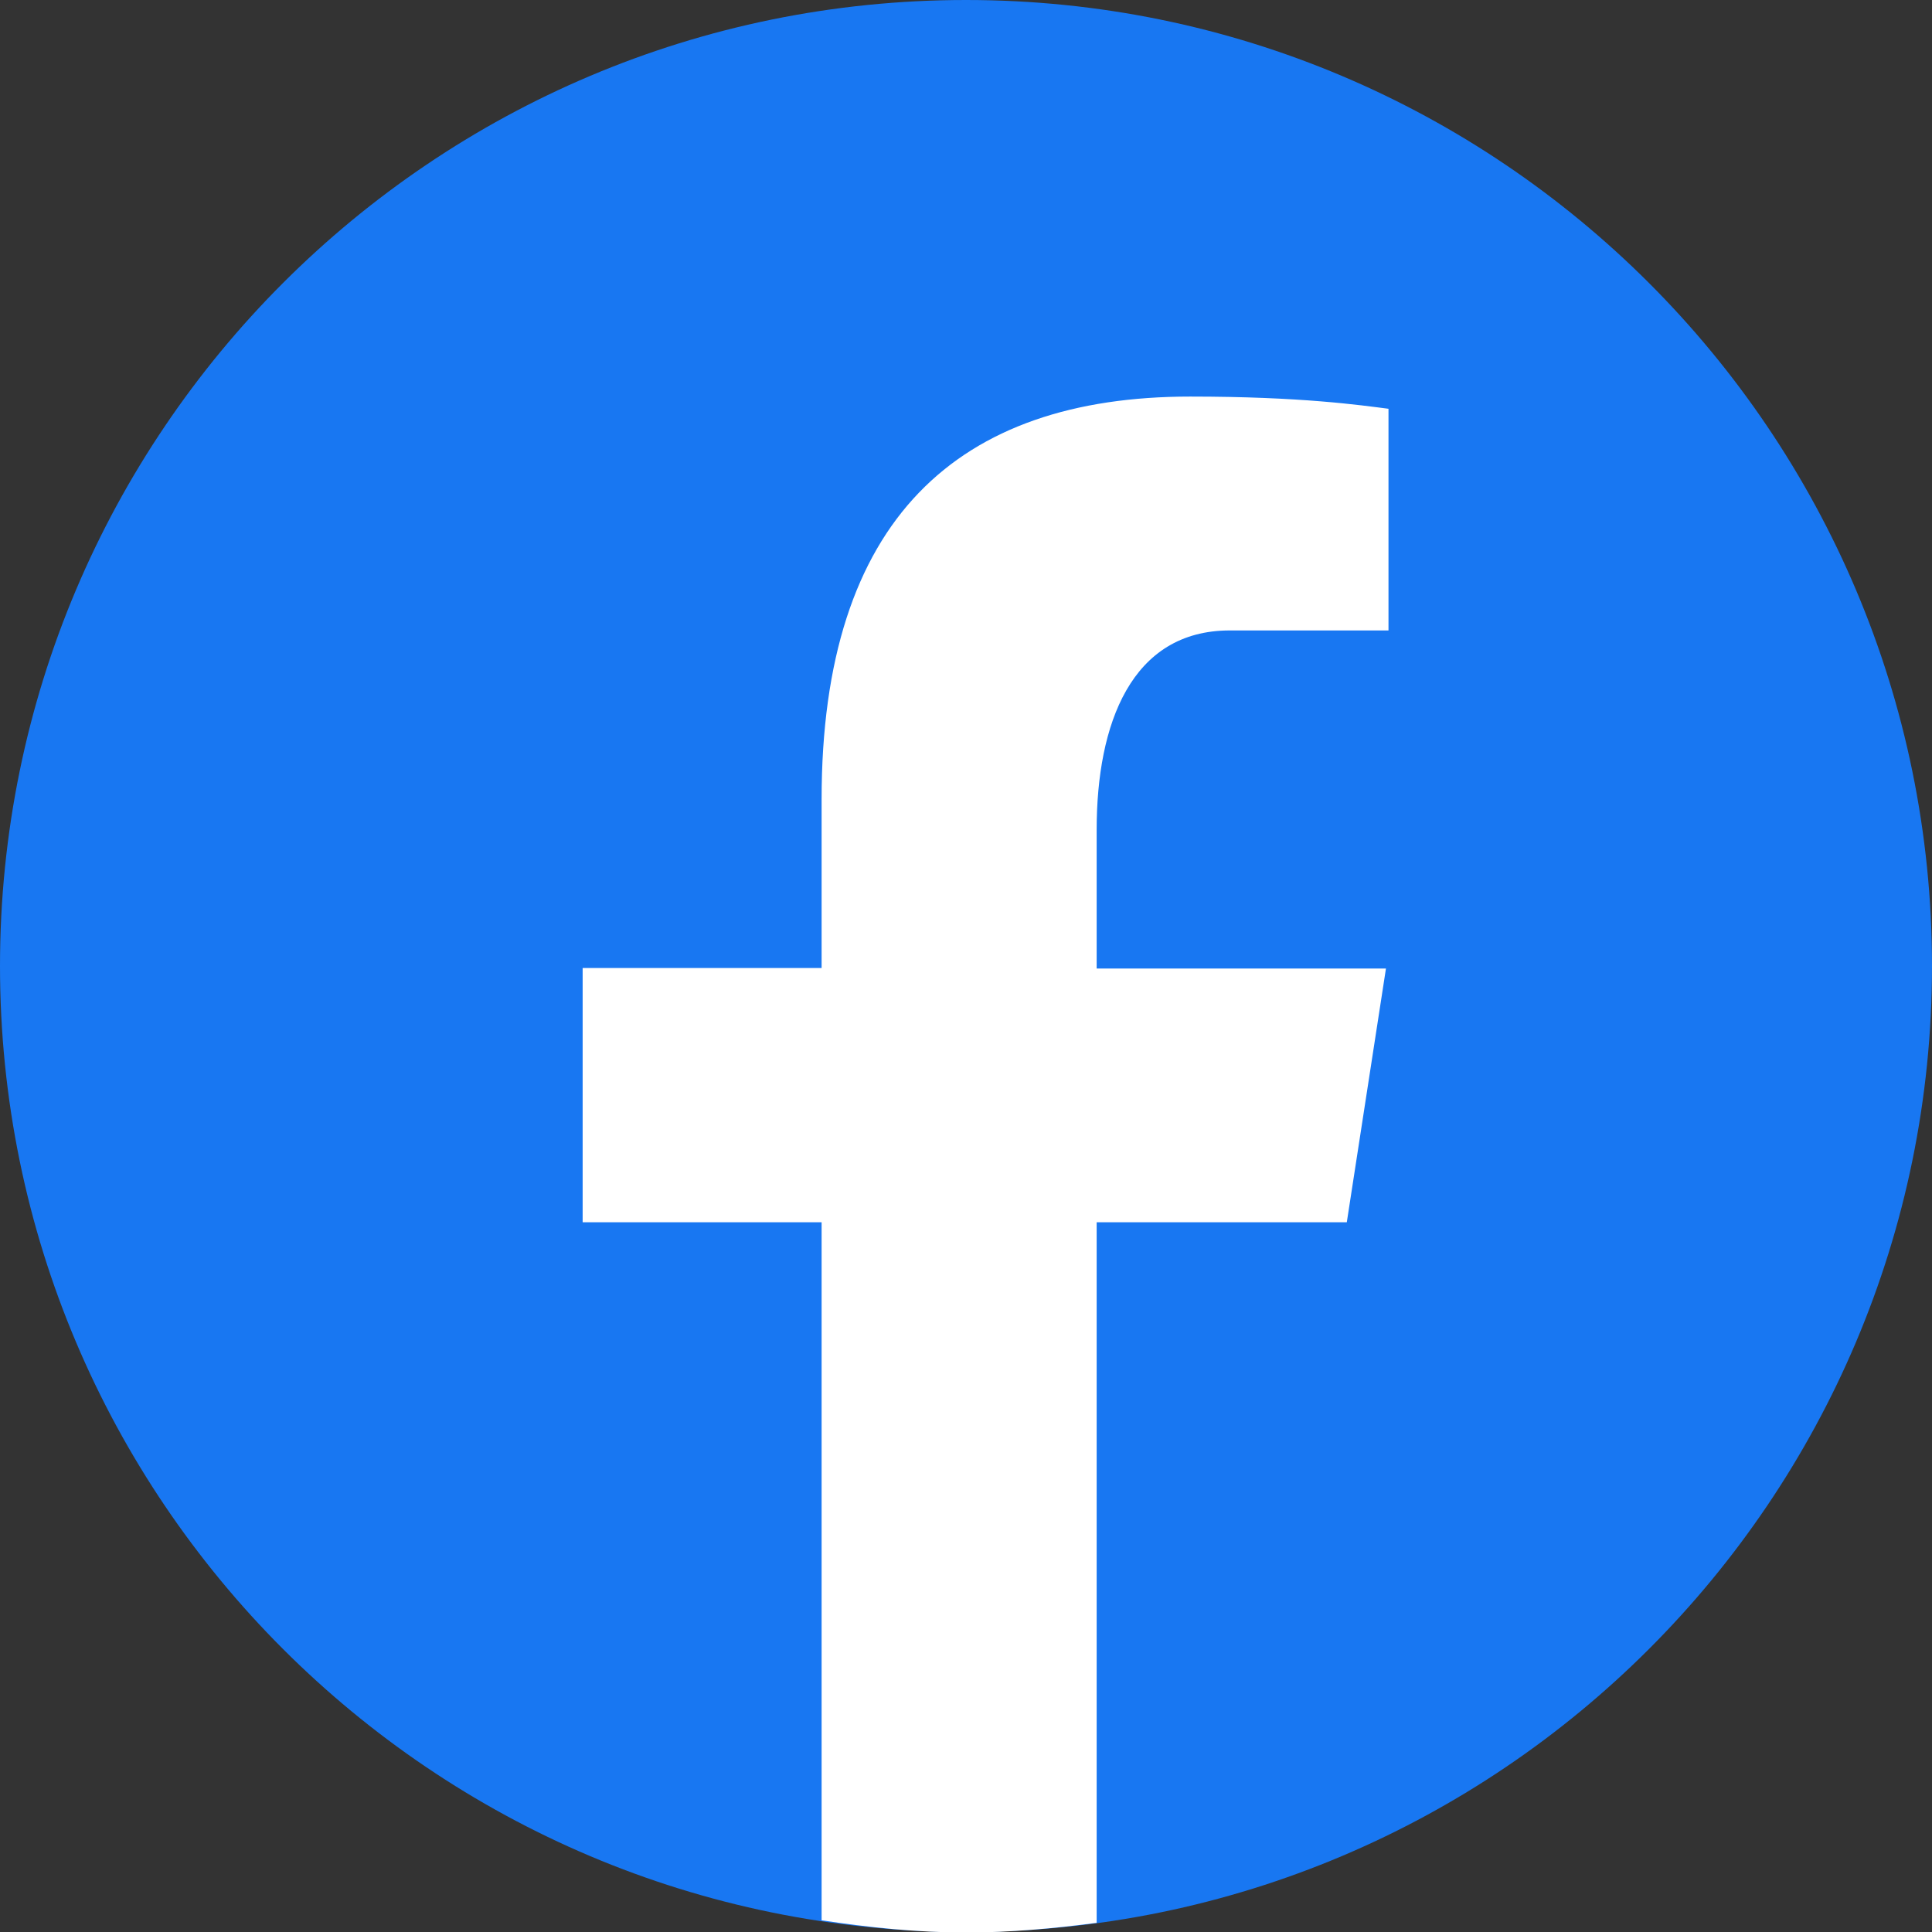
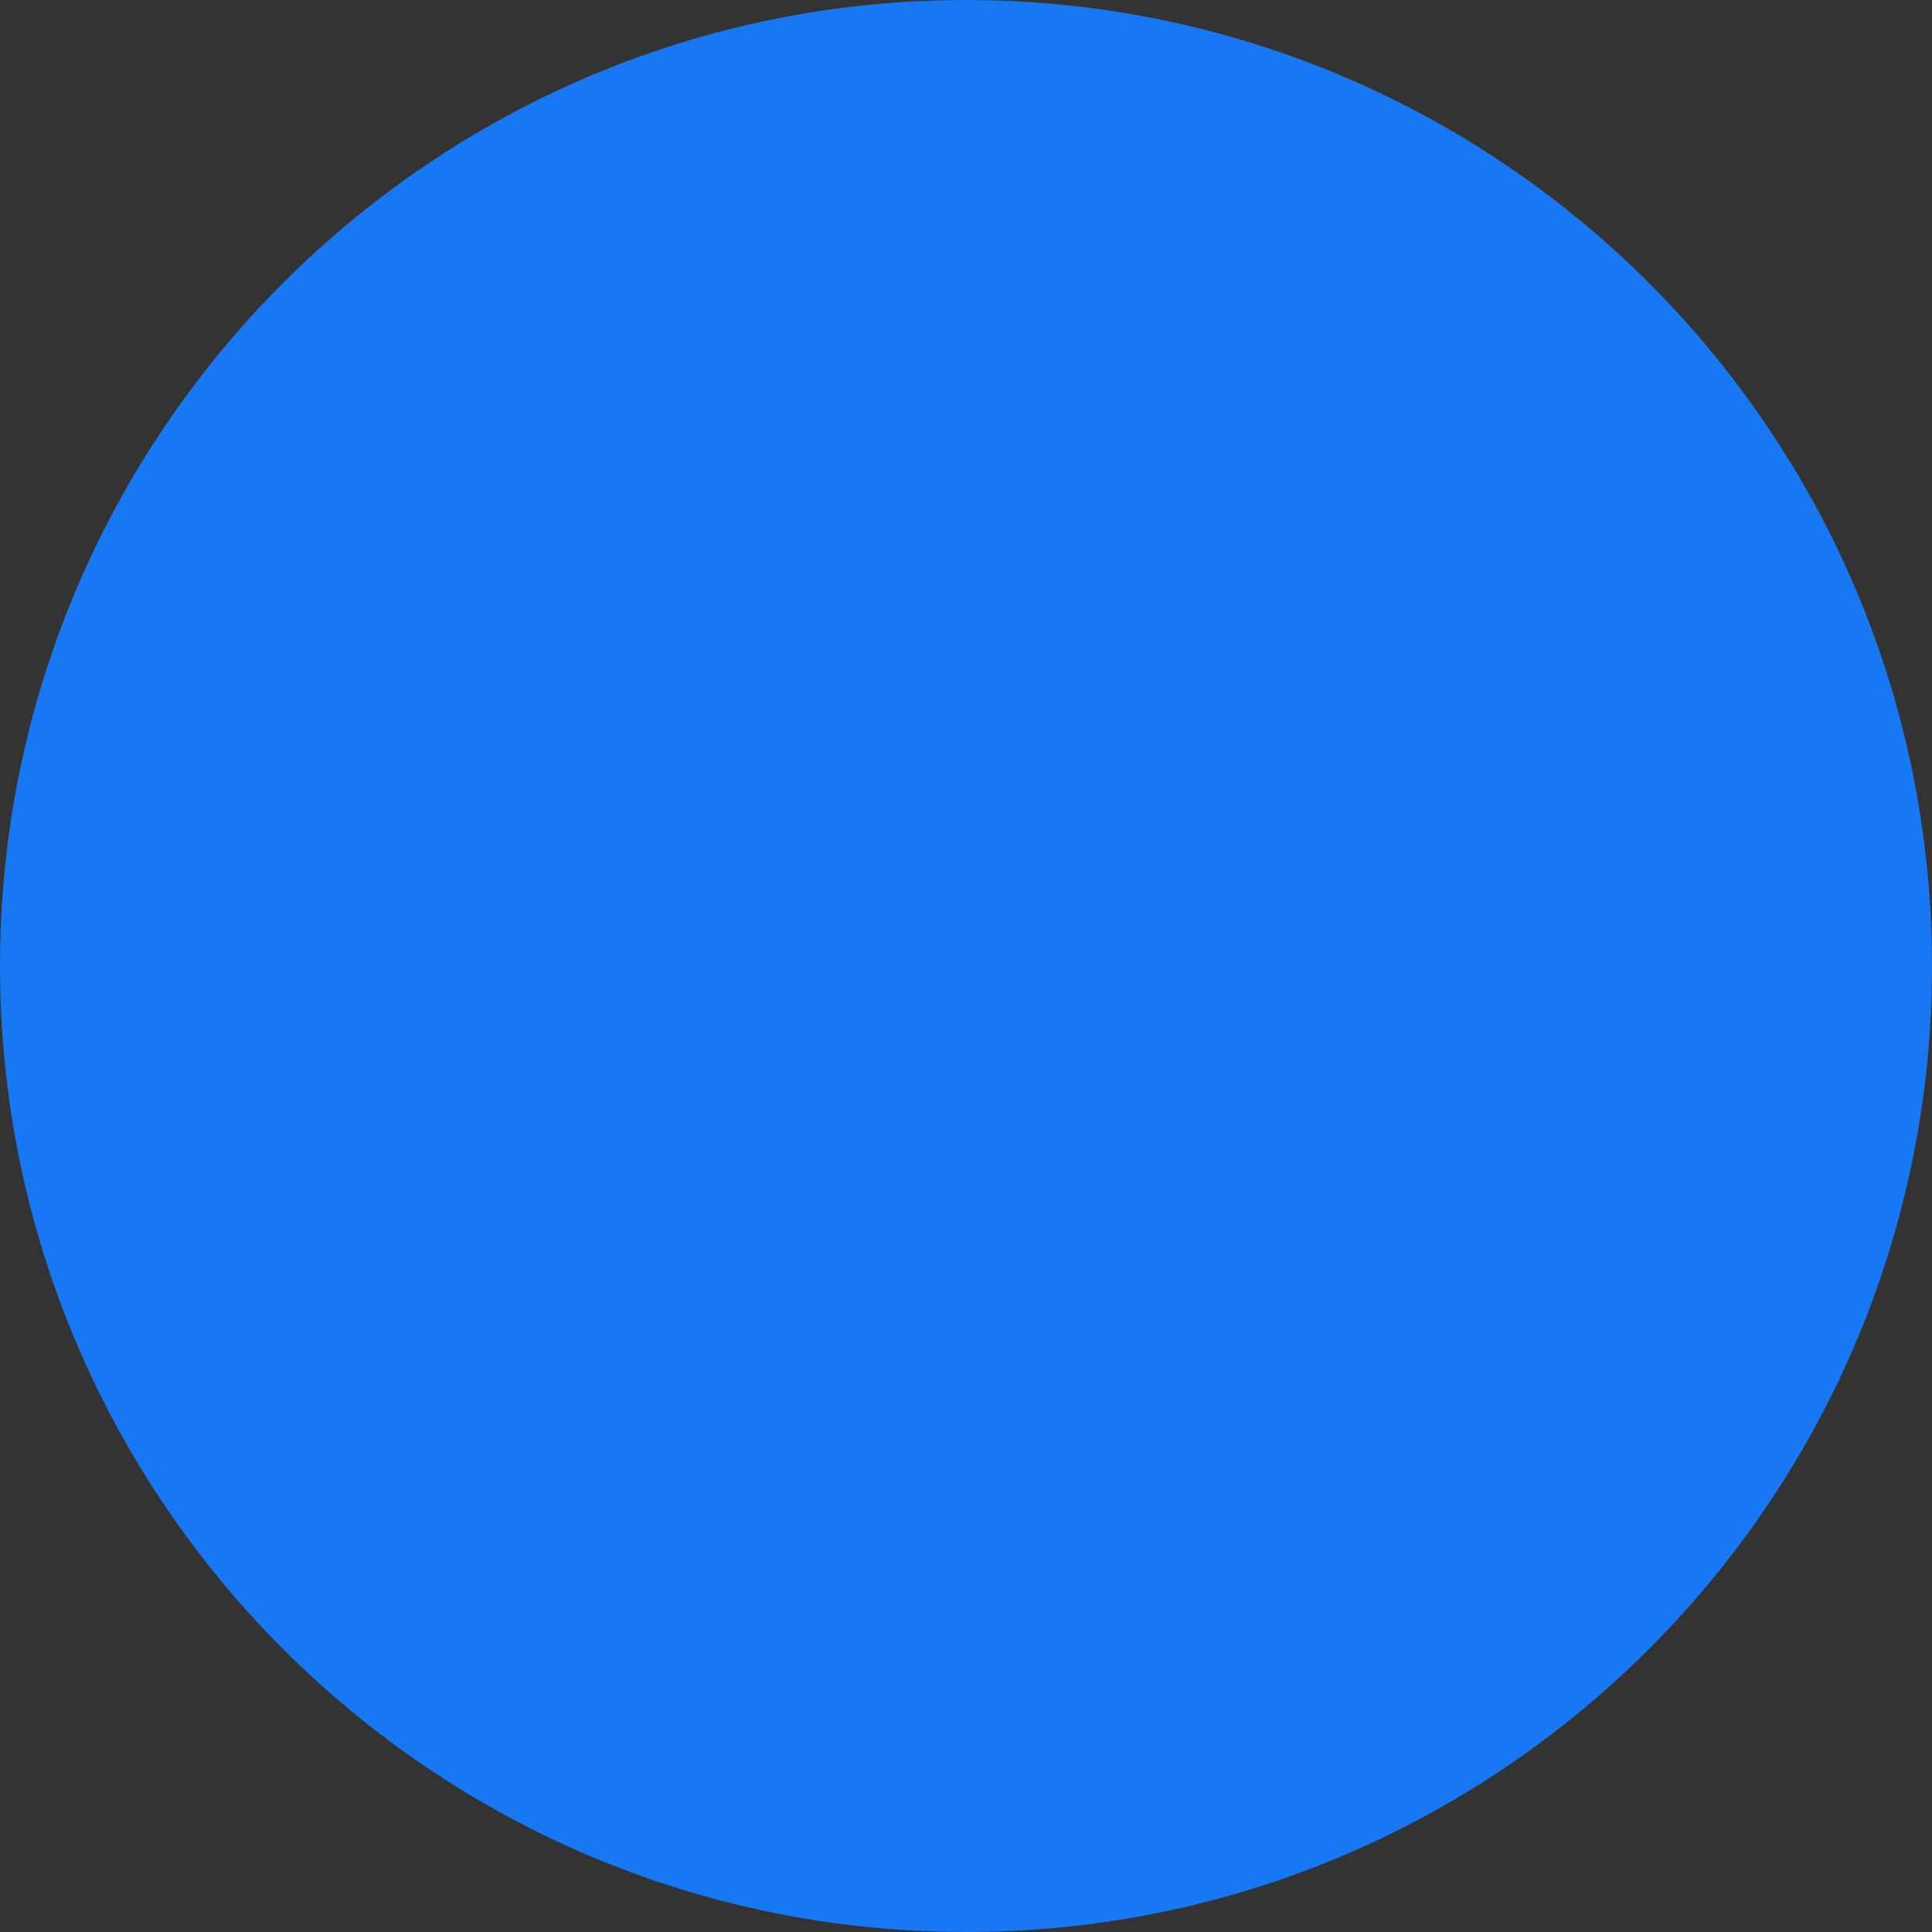
<svg xmlns="http://www.w3.org/2000/svg" id="_レイヤー_1" data-name="レイヤー 1" viewBox="0 0 38 38">
  <rect x="0" y="0" width="38" height="38" fill="#333333" stroke="none" />
  <defs>
    <style>
      .cls-1 {
        fill: #fff;
      }

      .cls-2 {
        fill: #1877f2;
      }
    </style>
  </defs>
-   <path class="cls-2" d="m19,0C8.51,0,0,8.51,0,19s8.51,19,19,19,19-8.51,19-19S29.49,0,19,0Z" />
-   <path class="cls-1" d="m21.57,24.04h4.92l.77-4.99h-5.69v-2.73c0-2.08.68-3.92,2.62-3.92h3.12v-4.36c-.55-.07-1.71-.24-3.9-.24-4.57,0-7.25,2.41-7.25,7.92v3.32h-4.7v5h4.7v13.73c.93.14,1.87.24,2.84.24.88,0,1.73-.08,2.57-.19v-13.77Z" />
+   <path class="cls-2" d="m19,0C8.51,0,0,8.51,0,19s8.51,19,19,19,19-8.51,19-19S29.49,0,19,0" />
</svg>